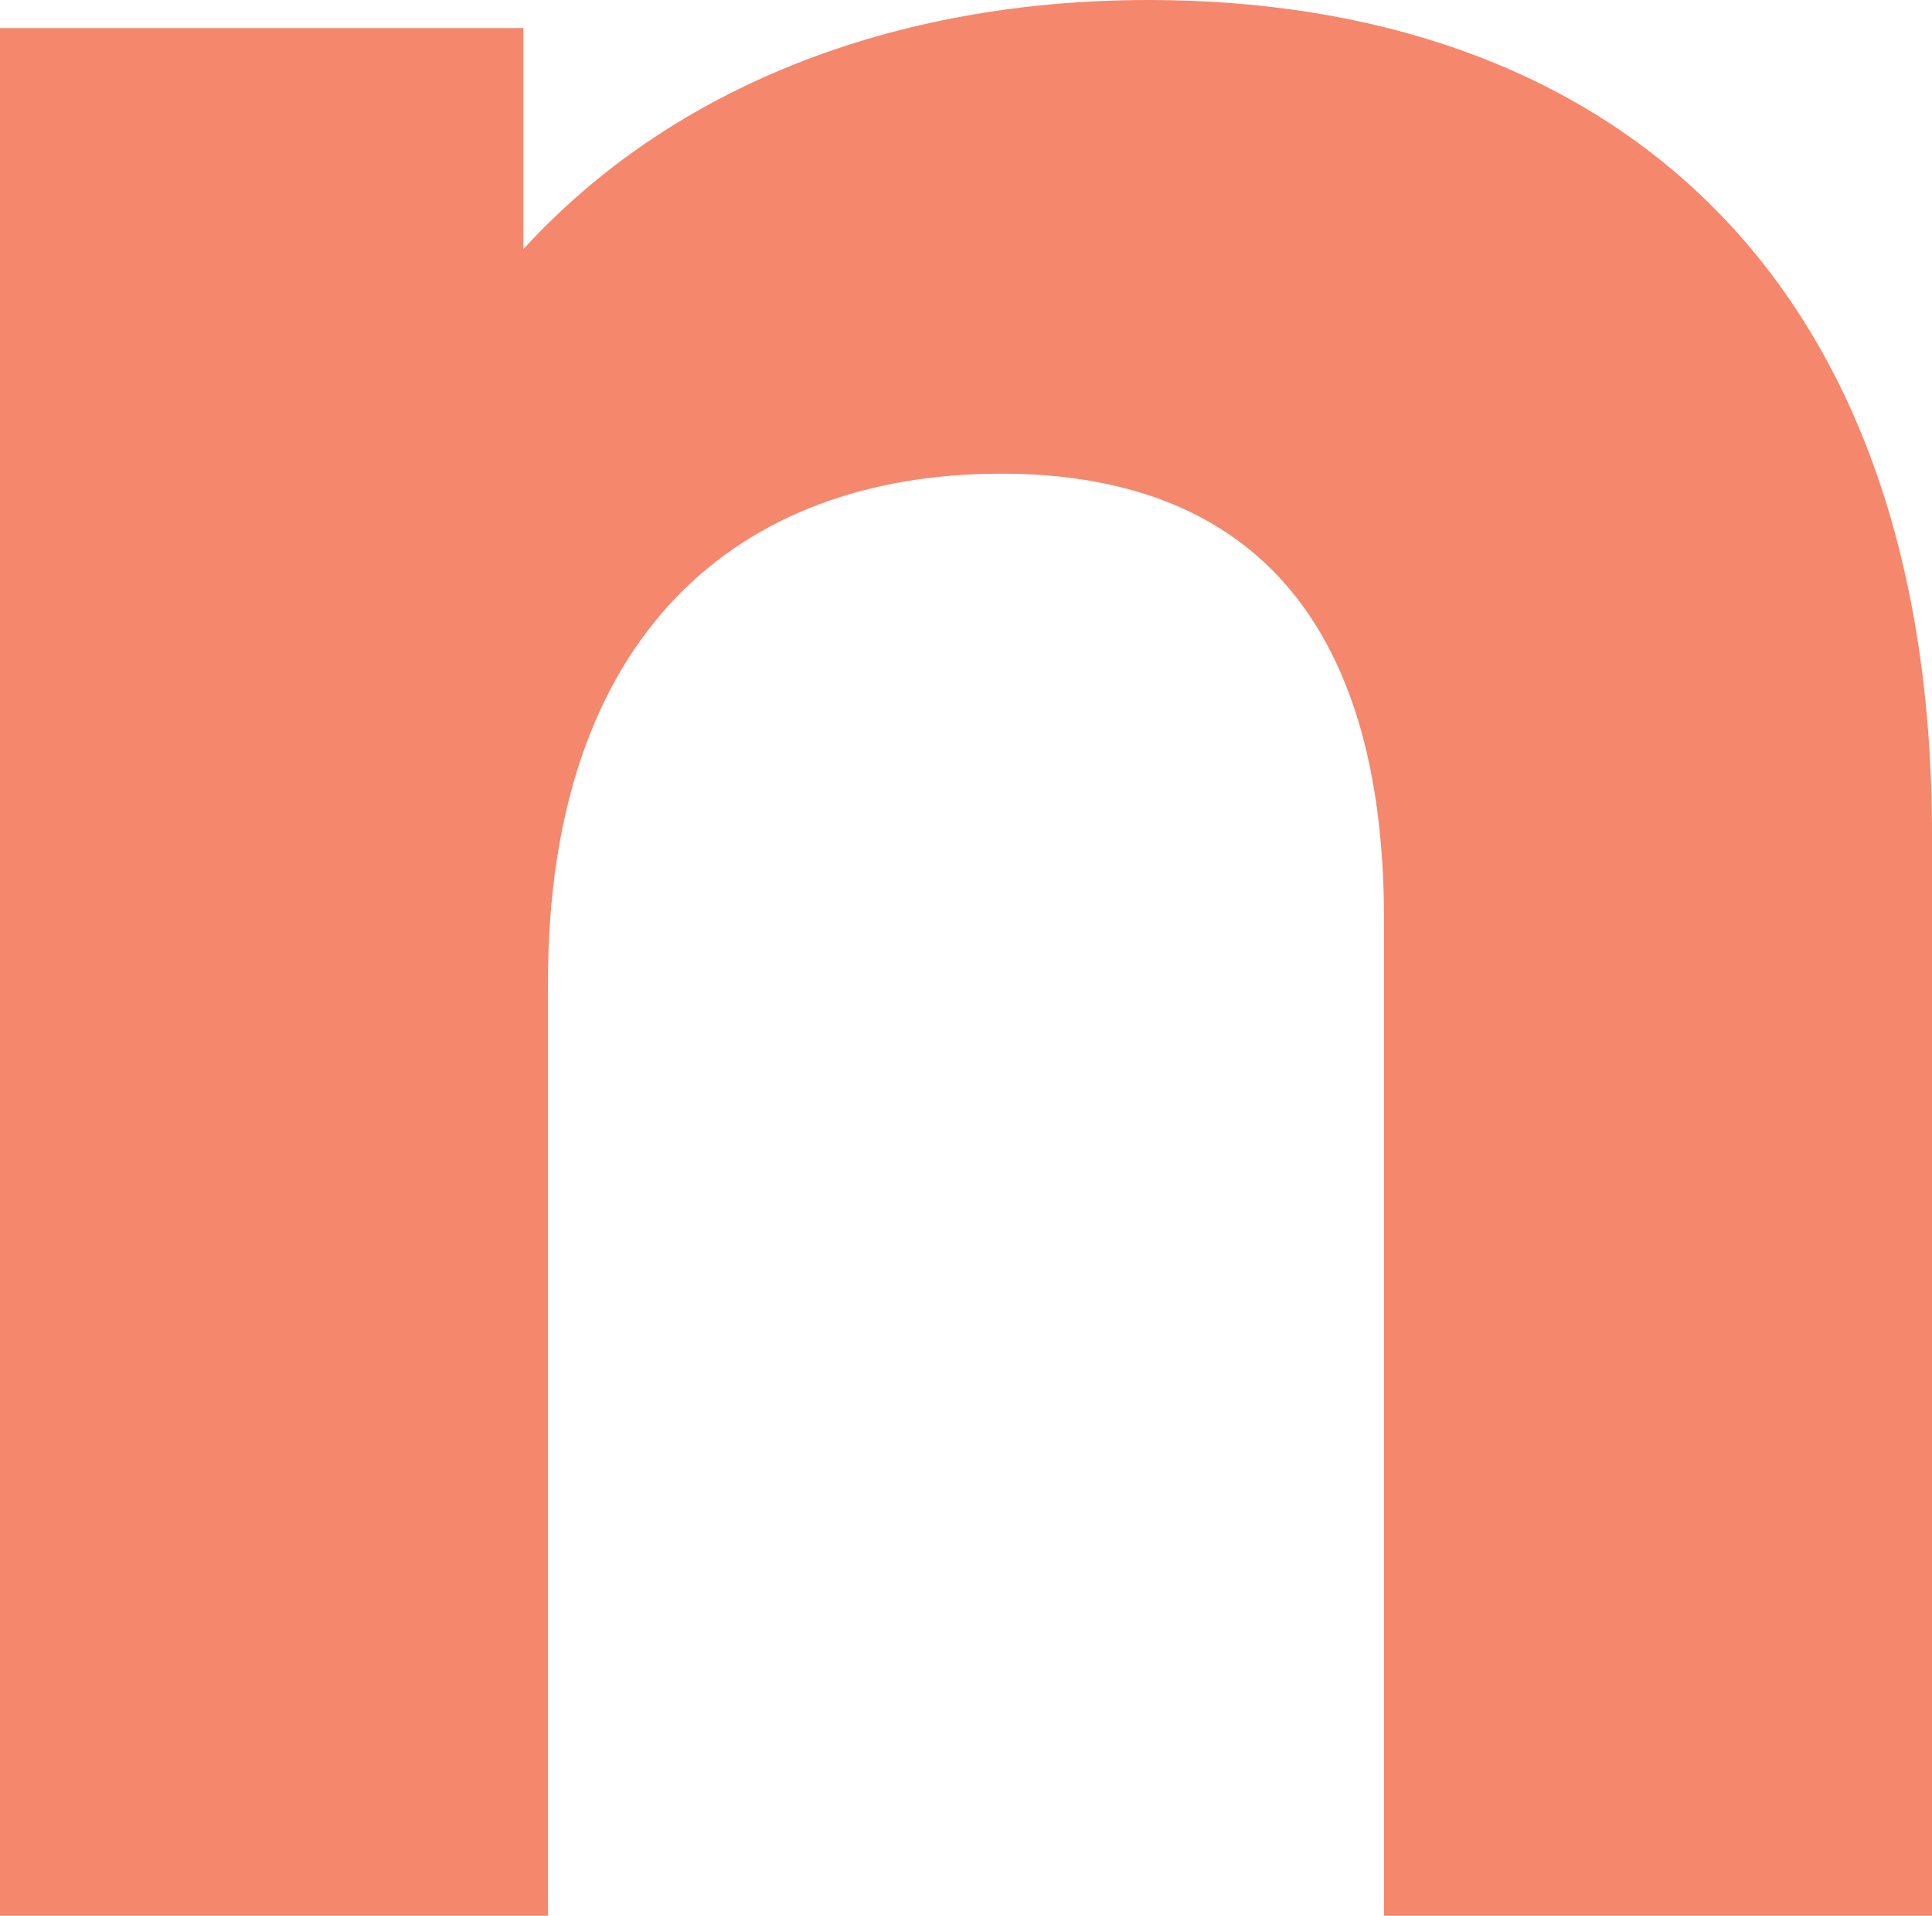
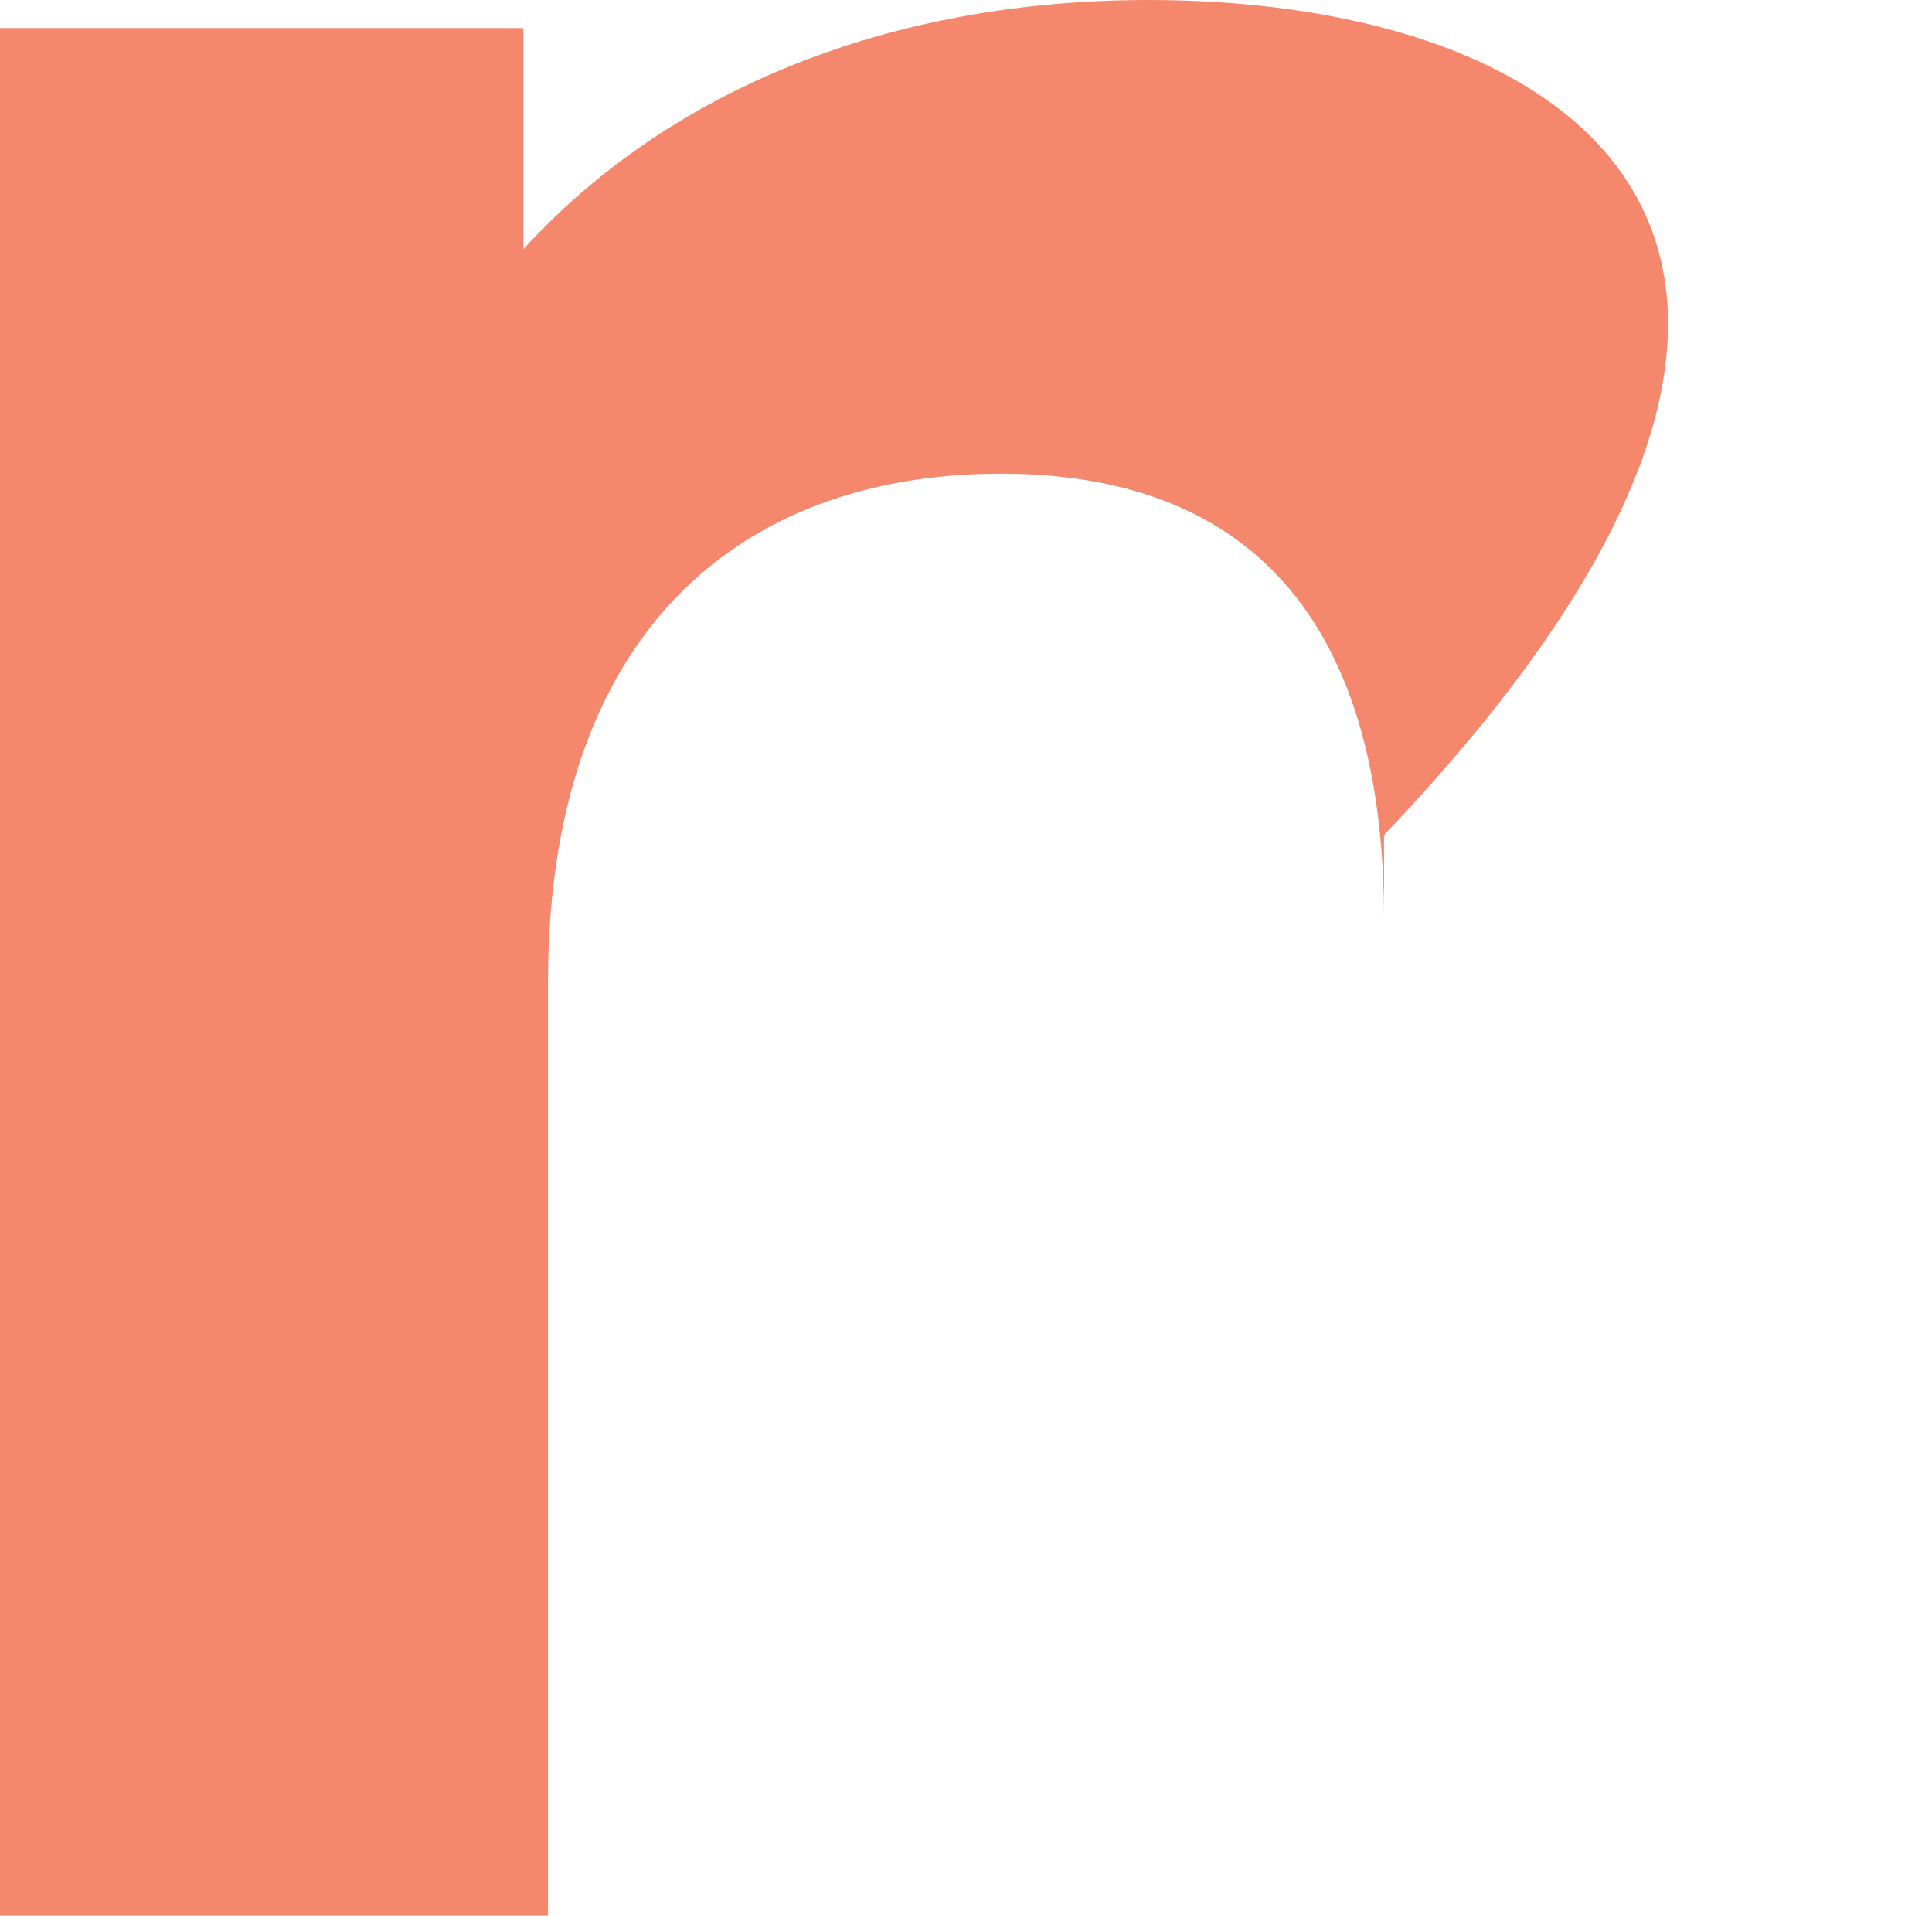
<svg xmlns="http://www.w3.org/2000/svg" width="351" height="348" viewBox="0 0 351 348" fill="none">
-   <path d="M208.685 0C162.098 0 121.893 15.934 95.089 45.253V5.099H0V348H99.556V178.462C99.556 115.363 134.018 86.044 181.882 86.044C225.916 86.044 251.444 111.538 251.444 166.989V348H351V151.692C351 47.165 289.735 0 208.685 0Z" fill="#F5876C" />
+   <path d="M208.685 0C162.098 0 121.893 15.934 95.089 45.253V5.099H0V348H99.556V178.462C99.556 115.363 134.018 86.044 181.882 86.044C225.916 86.044 251.444 111.538 251.444 166.989V348V151.692C351 47.165 289.735 0 208.685 0Z" fill="#F5876C" />
</svg>